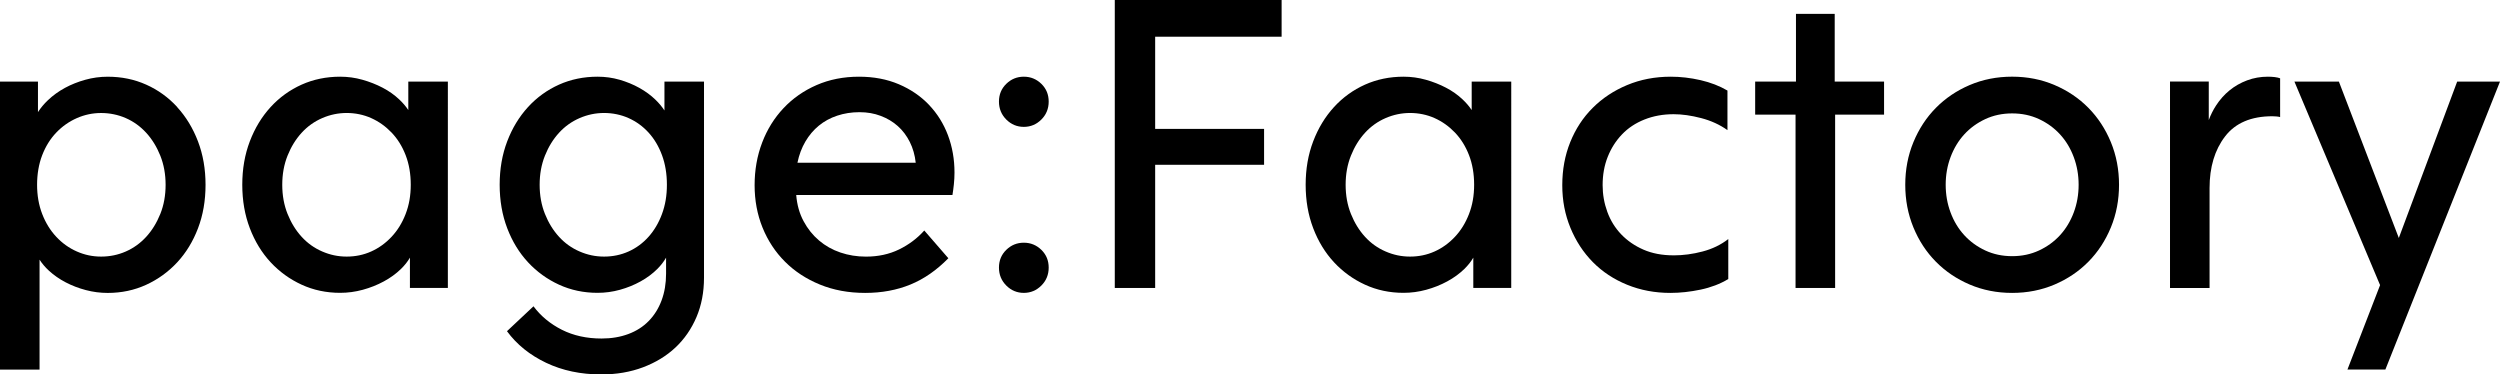
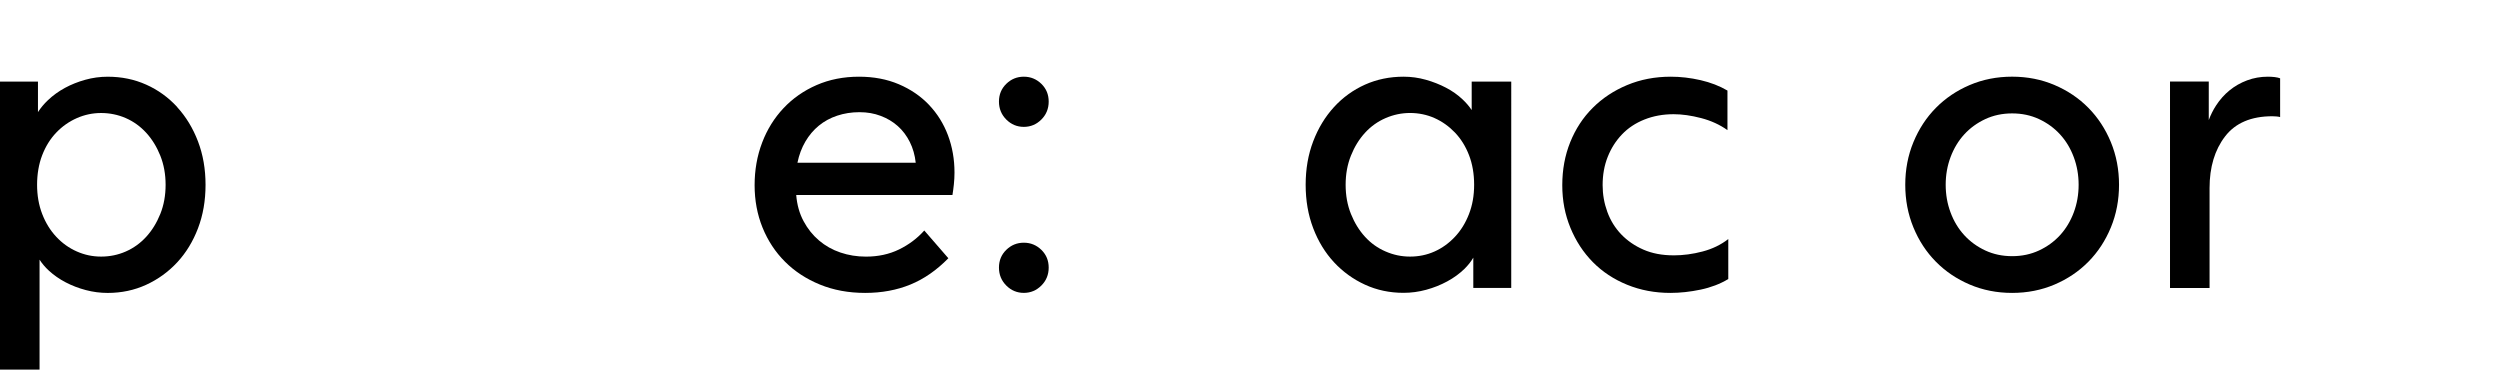
<svg xmlns="http://www.w3.org/2000/svg" id="_레이어_2" data-name="레이어 2" viewBox="0 0 1063.66 159.32">
  <g id="Layer">
    <g>
      <path d="M75.41,45.56c-3.76-4.11-8.16-7.29-13.19-9.54-5.03-2.26-10.5-3.38-16.4-3.38-3.24,0-6.42.43-9.54,1.3-3.12.87-6.02,2.03-8.68,3.47-2.66,1.45-5.06,3.18-7.2,5.21-1.69,1.6-3.1,3.3-4.25,5.08v-12.97H0v122.52h16.83v-46.77c1.06,1.65,2.38,3.21,3.99,4.69,2.08,1.91,4.45,3.56,7.11,4.95,2.66,1.39,5.52,2.49,8.59,3.3,3.06.81,6.16,1.21,9.28,1.21,5.9,0,11.37-1.16,16.4-3.47,5.03-2.31,9.43-5.49,13.19-9.54,3.76-4.05,6.71-8.88,8.85-14.49,2.14-5.61,3.21-11.77,3.21-18.48s-1.07-12.87-3.21-18.48c-2.14-5.61-5.09-10.47-8.85-14.58ZM68.2,91.03c-1.51,3.76-3.5,7-5.99,9.72-2.49,2.72-5.38,4.8-8.68,6.25-3.3,1.45-6.8,2.17-10.5,2.17s-7.03-.72-10.33-2.17c-3.3-1.45-6.22-3.53-8.76-6.25-2.55-2.72-4.54-5.96-5.99-9.72-1.45-3.76-2.17-7.9-2.17-12.41s.72-8.82,2.17-12.58c1.45-3.76,3.44-6.97,5.99-9.63,2.54-2.66,5.47-4.71,8.76-6.16,3.3-1.45,6.74-2.17,10.33-2.17s7.2.72,10.5,2.17c3.3,1.45,6.19,3.53,8.68,6.25,2.49,2.72,4.48,5.96,5.99,9.72,1.5,3.76,2.26,7.9,2.26,12.41s-.75,8.65-2.26,12.41Z" />
-       <path d="M173.72,46.83c-1.05-1.58-2.34-3.1-3.91-4.57-2.03-1.91-4.37-3.56-7.03-4.95-2.66-1.39-5.53-2.52-8.59-3.38-3.07-.87-6.22-1.3-9.46-1.3-5.9,0-11.37,1.13-16.4,3.38-5.03,2.26-9.43,5.44-13.19,9.54-3.76,4.11-6.71,8.97-8.85,14.58-2.14,5.61-3.21,11.77-3.21,18.48s1.07,12.87,3.21,18.48c2.14,5.61,5.09,10.44,8.85,14.49,3.76,4.05,8.16,7.23,13.19,9.54,5.03,2.31,10.5,3.47,16.4,3.47,3.24,0,6.45-.43,9.63-1.3,3.18-.87,6.16-2.05,8.94-3.56,2.78-1.5,5.21-3.27,7.29-5.29,1.57-1.52,2.84-3.13,3.82-4.82v12.89h16.14V34.71h-16.83v12.12ZM172.59,91.03c-1.45,3.76-3.44,7-5.99,9.72-2.55,2.72-5.44,4.8-8.68,6.25-3.24,1.45-6.71,2.17-10.41,2.17s-7.06-.72-10.41-2.17c-3.36-1.45-6.28-3.53-8.76-6.25-2.49-2.72-4.48-5.96-5.99-9.72-1.51-3.76-2.26-7.9-2.26-12.41s.75-8.65,2.26-12.41c1.5-3.76,3.5-7,5.99-9.72,2.49-2.72,5.41-4.8,8.76-6.25,3.35-1.45,6.83-2.17,10.41-2.17s7.17.72,10.41,2.17c3.24,1.45,6.13,3.5,8.68,6.16,2.54,2.66,4.54,5.87,5.99,9.63,1.45,3.76,2.17,7.96,2.17,12.58s-.72,8.65-2.17,12.41Z" />
-       <path d="M282.7,47c-1.03-1.57-2.3-3.1-3.82-4.57-1.97-1.91-4.25-3.58-6.85-5.03-2.6-1.45-5.41-2.6-8.42-3.47-3.01-.87-6.13-1.3-9.37-1.3-5.9,0-11.37,1.13-16.4,3.38-5.03,2.26-9.43,5.44-13.19,9.54-3.76,4.11-6.71,8.97-8.85,14.58-2.14,5.61-3.21,11.77-3.21,18.48s1.07,12.87,3.21,18.48c2.14,5.61,5.09,10.44,8.85,14.49,3.76,4.05,8.16,7.23,13.19,9.54,5.03,2.31,10.5,3.47,16.4,3.47,3.24,0,6.42-.43,9.54-1.3,3.12-.87,6.04-2.05,8.76-3.56,2.72-1.5,5.09-3.27,7.12-5.29,1.52-1.52,2.76-3.12,3.73-4.81v6.81c0,4.17-.64,7.95-1.91,11.37-1.27,3.41-3.1,6.34-5.47,8.76-2.37,2.43-5.27,4.28-8.68,5.55-3.41,1.27-7.2,1.91-11.37,1.91-6.36,0-12-1.25-16.92-3.73-4.92-2.49-8.94-5.81-12.06-9.98l-11.28,10.59c4.17,5.67,9.72,10.15,16.66,13.45,6.94,3.3,14.75,4.95,23.43,4.95,6.48,0,12.41-1.01,17.79-3.04,5.38-2.03,9.98-4.83,13.8-8.42,3.82-3.59,6.79-7.9,8.94-12.93,2.14-5.03,3.21-10.62,3.21-16.75V34.71h-16.83v12.29ZM281.66,91.03c-1.39,3.76-3.3,7-5.73,9.72-2.43,2.72-5.27,4.8-8.5,6.25-3.24,1.45-6.71,2.17-10.41,2.17s-7.06-.72-10.41-2.17c-3.36-1.45-6.28-3.53-8.76-6.25-2.49-2.72-4.49-5.96-5.99-9.72-1.51-3.76-2.26-7.9-2.26-12.41s.75-8.65,2.26-12.41c1.5-3.76,3.5-7,5.99-9.72,2.49-2.72,5.41-4.8,8.76-6.25,3.35-1.45,6.83-2.17,10.41-2.17s7.17.72,10.41,2.17c3.24,1.45,6.07,3.5,8.5,6.16,2.43,2.66,4.34,5.87,5.73,9.63,1.39,3.76,2.08,7.96,2.08,12.58s-.69,8.65-2.08,12.41Z" />
      <path d="M395.25,44.6c-3.53-3.7-7.81-6.62-12.84-8.76-5.03-2.14-10.67-3.21-16.92-3.21-6.6,0-12.61,1.19-18.05,3.56-5.44,2.37-10.13,5.64-14.06,9.81-3.93,4.17-6.97,9.05-9.11,14.66-2.14,5.61-3.21,11.66-3.21,18.14s1.13,12.5,3.38,18.05c2.26,5.55,5.44,10.39,9.55,14.49,4.11,4.11,9.05,7.35,14.84,9.72,5.78,2.37,12.2,3.56,19.26,3.56s13.48-1.19,19.26-3.56c5.78-2.37,11.16-6.1,16.14-11.19l-10.24-11.8c-3.01,3.36-6.6,6.05-10.76,8.07-4.16,2.03-8.85,3.04-14.06,3.04-3.82,0-7.44-.58-10.85-1.74-3.41-1.15-6.45-2.86-9.11-5.12-2.66-2.26-4.86-5-6.59-8.24-1.74-3.24-2.78-6.94-3.12-11.11h66.47c.23-1.39.43-2.92.61-4.6.17-1.67.26-3.32.26-4.95,0-5.67-.93-10.96-2.78-15.88-1.85-4.92-4.54-9.22-8.07-12.93ZM339.28,69.25c.69-3.35,1.82-6.36,3.38-9.02,1.56-2.66,3.47-4.92,5.73-6.77,2.26-1.85,4.86-3.27,7.81-4.25,2.95-.98,6.1-1.48,9.46-1.48s6.25.52,9.02,1.56c2.78,1.04,5.21,2.49,7.29,4.34,2.08,1.85,3.79,4.11,5.12,6.77,1.33,2.66,2.17,5.61,2.52,8.85h-50.33Z" />
      <path d="M435.6,32.63c-2.89,0-5.38,1.01-7.46,3.04-2.08,2.03-3.12,4.54-3.12,7.55s1.04,5.55,3.12,7.64c2.08,2.08,4.57,3.12,7.46,3.12s5.38-1.04,7.46-3.12c2.08-2.08,3.12-4.63,3.12-7.64s-1.04-5.52-3.12-7.55c-2.08-2.02-4.57-3.04-7.46-3.04Z" />
      <path d="M435.6,103.26c-2.89,0-5.38,1.01-7.46,3.04-2.08,2.03-3.12,4.54-3.12,7.55s1.04,5.55,3.12,7.64c2.08,2.08,4.57,3.12,7.46,3.12s5.38-1.04,7.46-3.12c2.08-2.08,3.12-4.63,3.12-7.64s-1.04-5.52-3.12-7.55c-2.08-2.02-4.57-3.04-7.46-3.04Z" />
-       <polygon points="474.3 122.52 491.48 122.52 491.48 70.11 537.82 70.11 537.82 54.84 491.48 54.84 491.48 15.62 545.28 15.62 545.28 0 474.3 0 474.3 122.52" />
      <path d="M626.15,46.83c-1.05-1.58-2.34-3.1-3.91-4.57-2.02-1.91-4.37-3.56-7.03-4.95-2.66-1.39-5.52-2.52-8.59-3.38-3.07-.87-6.22-1.3-9.46-1.3-5.9,0-11.37,1.13-16.4,3.38-5.03,2.26-9.43,5.44-13.19,9.54-3.76,4.11-6.71,8.97-8.85,14.58-2.14,5.61-3.21,11.77-3.21,18.48s1.07,12.87,3.21,18.48c2.14,5.61,5.09,10.44,8.85,14.49,3.76,4.05,8.16,7.23,13.19,9.54,5.03,2.31,10.5,3.47,16.4,3.47,3.24,0,6.45-.43,9.63-1.3,3.18-.87,6.16-2.05,8.94-3.56,2.78-1.5,5.21-3.27,7.29-5.29,1.57-1.52,2.84-3.13,3.82-4.82v12.89h16.14V34.71h-16.83v12.12ZM625.02,91.03c-1.45,3.76-3.44,7-5.99,9.72-2.55,2.72-5.44,4.8-8.68,6.25-3.24,1.45-6.71,2.17-10.41,2.17s-7.06-.72-10.41-2.17c-3.36-1.45-6.28-3.53-8.76-6.25-2.49-2.72-4.48-5.96-5.99-9.72-1.51-3.76-2.26-7.9-2.26-12.41s.75-8.65,2.26-12.41c1.5-3.76,3.5-7,5.99-9.72,2.49-2.72,5.41-4.8,8.76-6.25,3.35-1.45,6.82-2.17,10.41-2.17s7.17.72,10.41,2.17c3.24,1.45,6.13,3.5,8.68,6.16,2.54,2.66,4.54,5.87,5.99,9.63,1.45,3.76,2.17,7.96,2.17,12.58s-.72,8.65-2.17,12.41Z" />
      <path d="M712.06,108.64c-4.86,0-9.14-.81-12.84-2.43-3.71-1.62-6.85-3.79-9.46-6.51-2.6-2.72-4.57-5.9-5.9-9.55-1.33-3.64-2-7.43-2-11.37,0-4.4.72-8.42,2.17-12.06,1.45-3.65,3.47-6.83,6.07-9.54,2.6-2.72,5.78-4.83,9.55-6.33,3.76-1.5,7.9-2.26,12.41-2.26,3.58,0,7.49.55,11.71,1.65,4.22,1.1,7.95,2.81,11.2,5.12v-16.83c-3.36-1.97-7.17-3.44-11.45-4.43-4.28-.98-8.5-1.47-12.67-1.47-6.71,0-12.9,1.19-18.57,3.56-5.67,2.37-10.56,5.61-14.66,9.72-4.11,4.11-7.29,8.97-9.55,14.58-2.26,5.61-3.38,11.72-3.38,18.31s1.16,12.52,3.47,18.14c2.31,5.61,5.49,10.47,9.54,14.58,4.05,4.11,8.91,7.32,14.58,9.63,5.67,2.31,11.8,3.47,18.4,3.47,2.08,0,4.19-.12,6.33-.35,2.14-.23,4.31-.58,6.51-1.04,2.2-.46,4.28-1.07,6.25-1.82,1.97-.75,3.82-1.65,5.55-2.69v-17.01c-3.12,2.43-6.77,4.2-10.93,5.29-4.16,1.1-8.27,1.65-12.32,1.65Z" />
-       <polygon points="780.6 5.9 764.12 5.9 764.12 34.71 746.76 34.71 746.76 48.77 763.94 48.77 763.94 122.52 780.78 122.52 780.78 48.77 801.6 48.77 801.6 34.71 780.6 34.71 780.6 5.9" />
      <path d="M888.55,45.9c-4.05-4.11-8.85-7.35-14.41-9.72-5.55-2.37-11.57-3.56-18.05-3.56s-12.5,1.19-18.05,3.56c-5.55,2.37-10.35,5.61-14.4,9.72-4.05,4.11-7.23,8.97-9.55,14.58-2.32,5.61-3.47,11.66-3.47,18.14s1.16,12.53,3.47,18.14c2.31,5.61,5.49,10.47,9.55,14.58,4.05,4.11,8.85,7.35,14.4,9.72,5.55,2.37,11.57,3.56,18.05,3.56s12.49-1.19,18.05-3.56c5.56-2.37,10.35-5.61,14.41-9.72,4.05-4.11,7.23-8.96,9.55-14.58,2.31-5.61,3.47-11.66,3.47-18.14s-1.16-12.52-3.47-18.14c-2.32-5.61-5.5-10.47-9.55-14.58ZM882.3,90.42c-1.39,3.7-3.33,6.91-5.81,9.63-2.49,2.72-5.47,4.89-8.94,6.51-3.47,1.62-7.29,2.43-11.45,2.43s-7.98-.81-11.45-2.43c-3.47-1.62-6.45-3.79-8.94-6.51-2.49-2.72-4.43-5.93-5.81-9.63-1.39-3.7-2.08-7.64-2.08-11.8s.69-8.1,2.08-11.8c1.39-3.7,3.32-6.91,5.81-9.63,2.49-2.72,5.47-4.89,8.94-6.51,3.47-1.62,7.29-2.43,11.45-2.43s7.98.81,11.45,2.43c3.47,1.62,6.45,3.79,8.94,6.51,2.49,2.72,4.43,5.93,5.81,9.63,1.39,3.7,2.08,7.64,2.08,11.8s-.69,8.1-2.08,11.8Z" />
      <path d="M964.91,32.63c-3.12,0-6.08.52-8.85,1.56-2.78,1.04-5.27,2.46-7.46,4.25-2.2,1.79-4.11,3.93-5.73,6.42-1.25,1.92-2.29,4-3.12,6.22v-16.38h-16.49v87.82h16.83v-42.52c0-8.91,2.2-16.23,6.59-21.95,4.4-5.73,11.11-8.59,20.13-8.59.58,0,1.18.03,1.82.09.63.06,1.13.15,1.48.26v-16.49c-.58-.23-1.33-.4-2.26-.52-.93-.11-1.91-.17-2.95-.17Z" />
-       <polygon points="1045.44 34.71 1020.61 101.25 995.11 34.71 976.19 34.71 1012.64 121.31 998.75 157.23 1014.89 157.23 1063.66 34.71 1045.44 34.71" />
    </g>
  </g>
</svg>